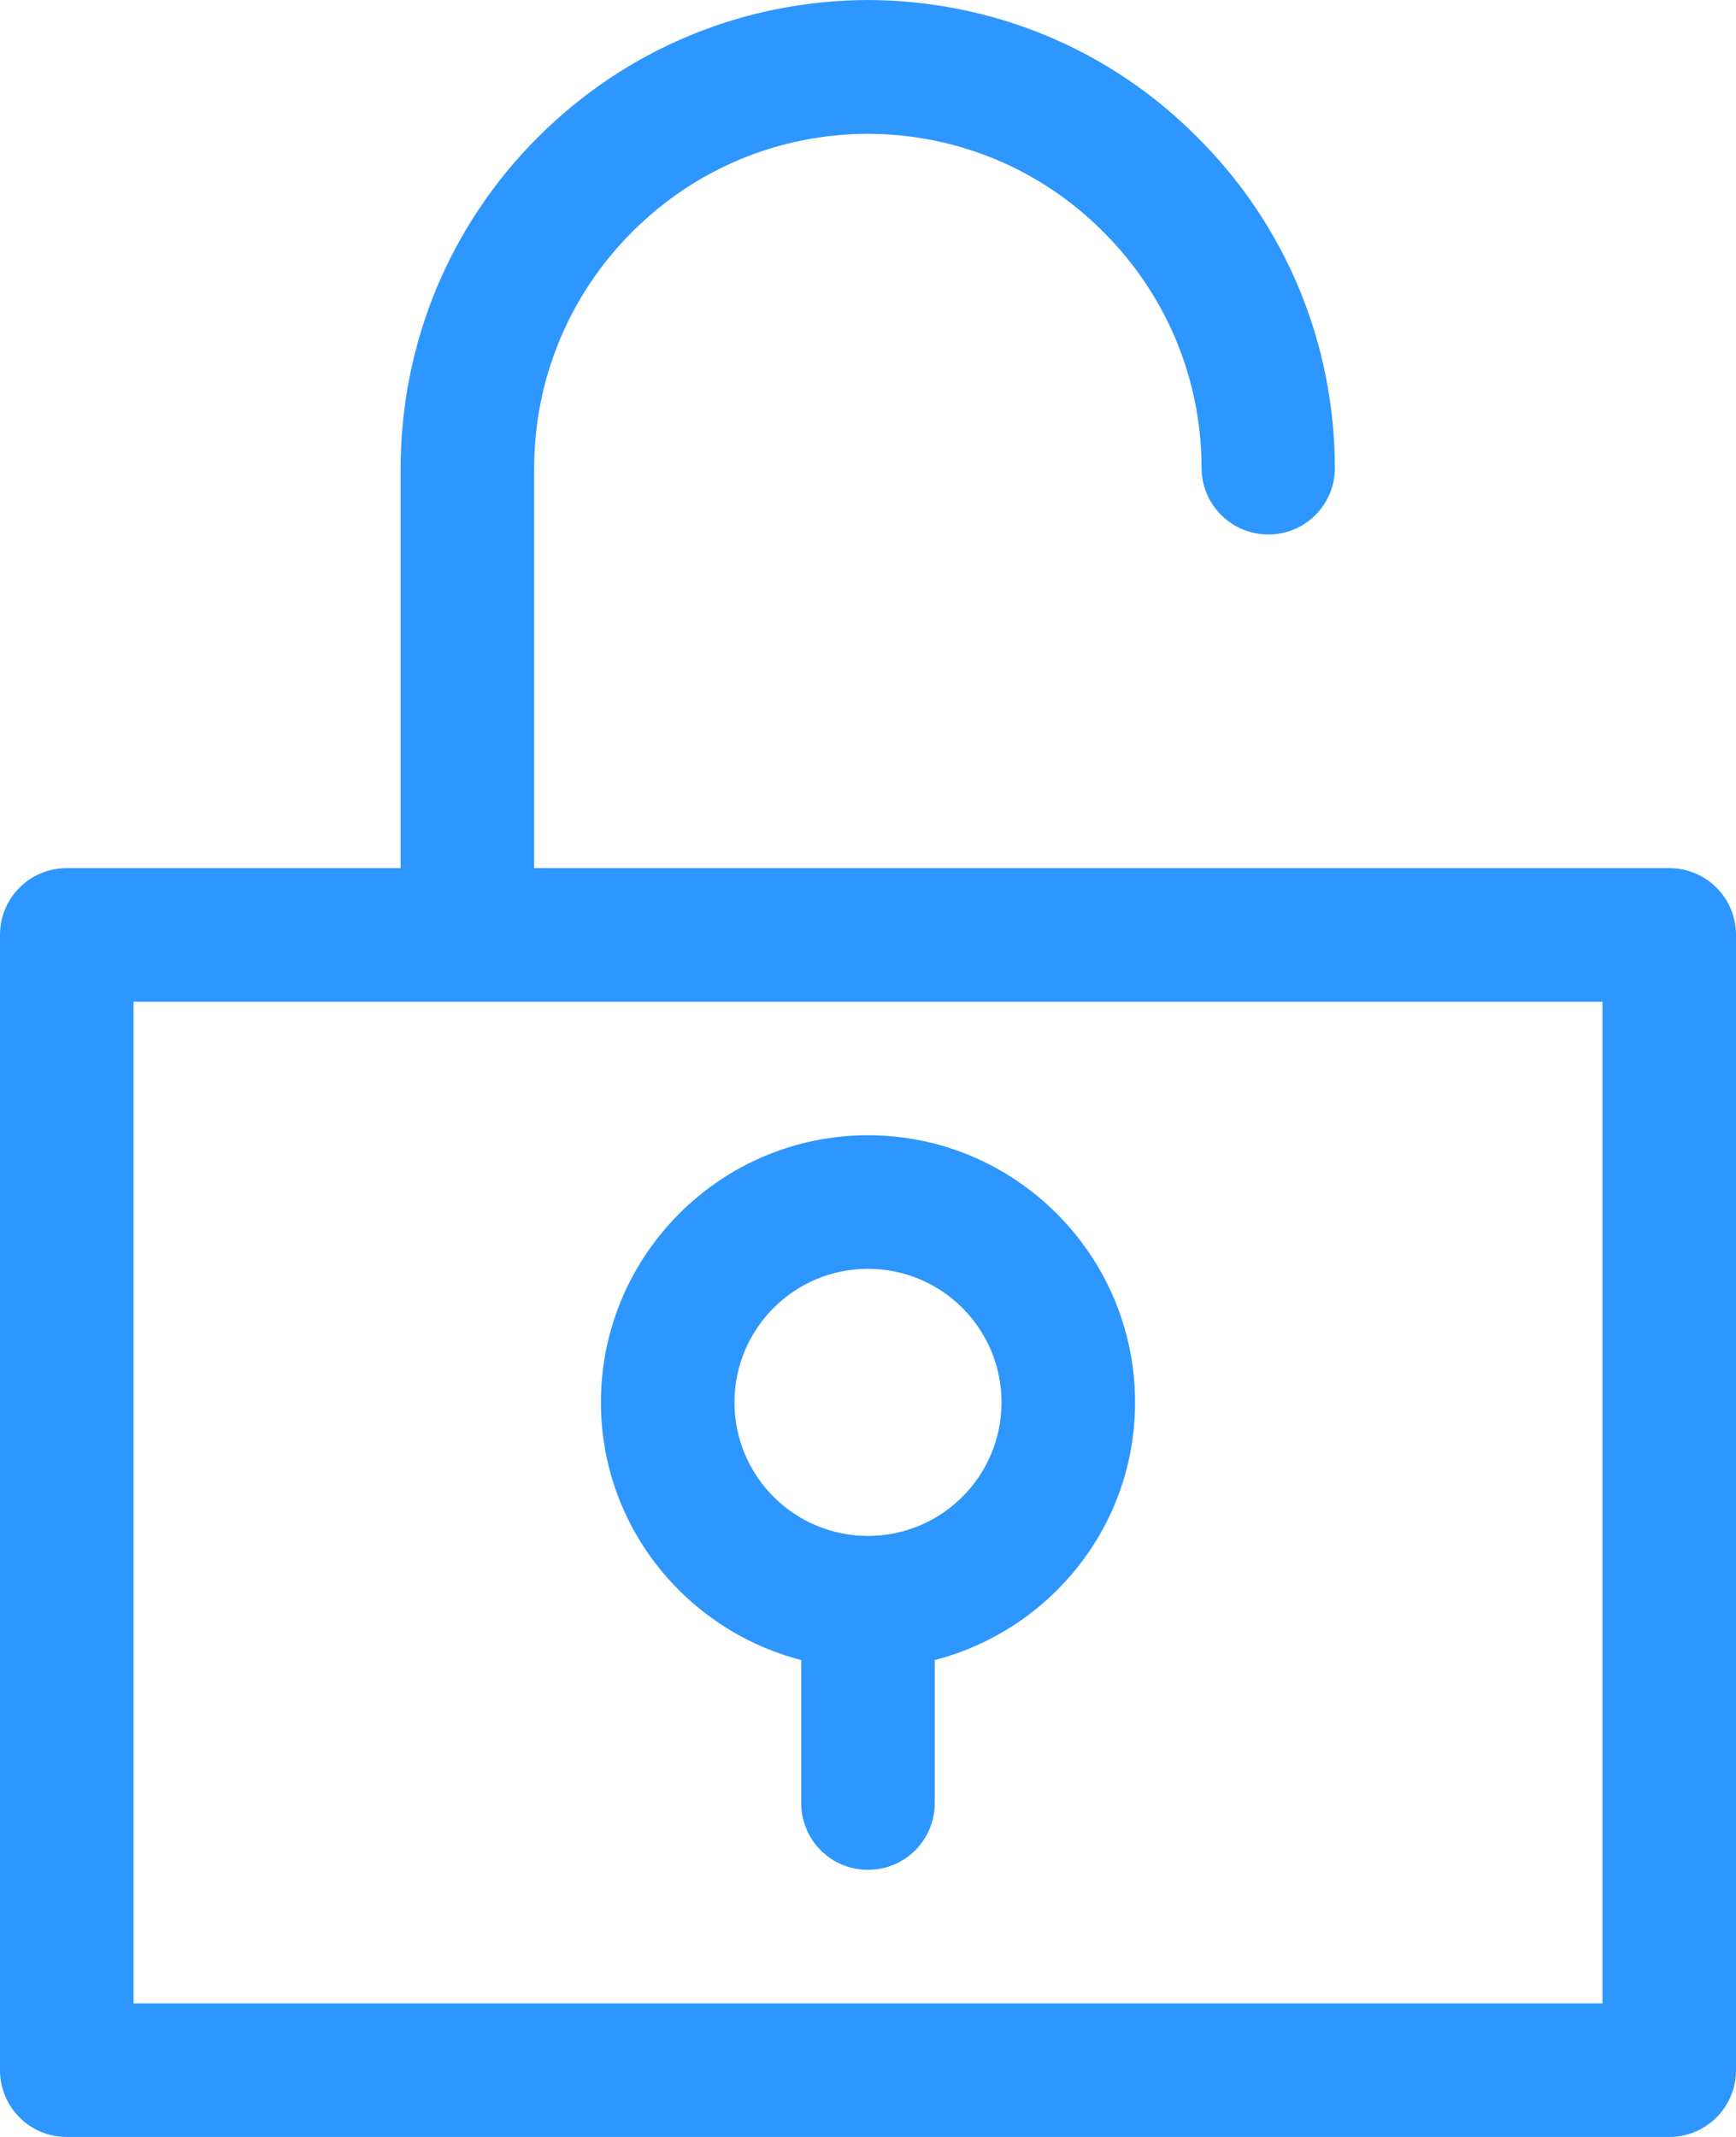
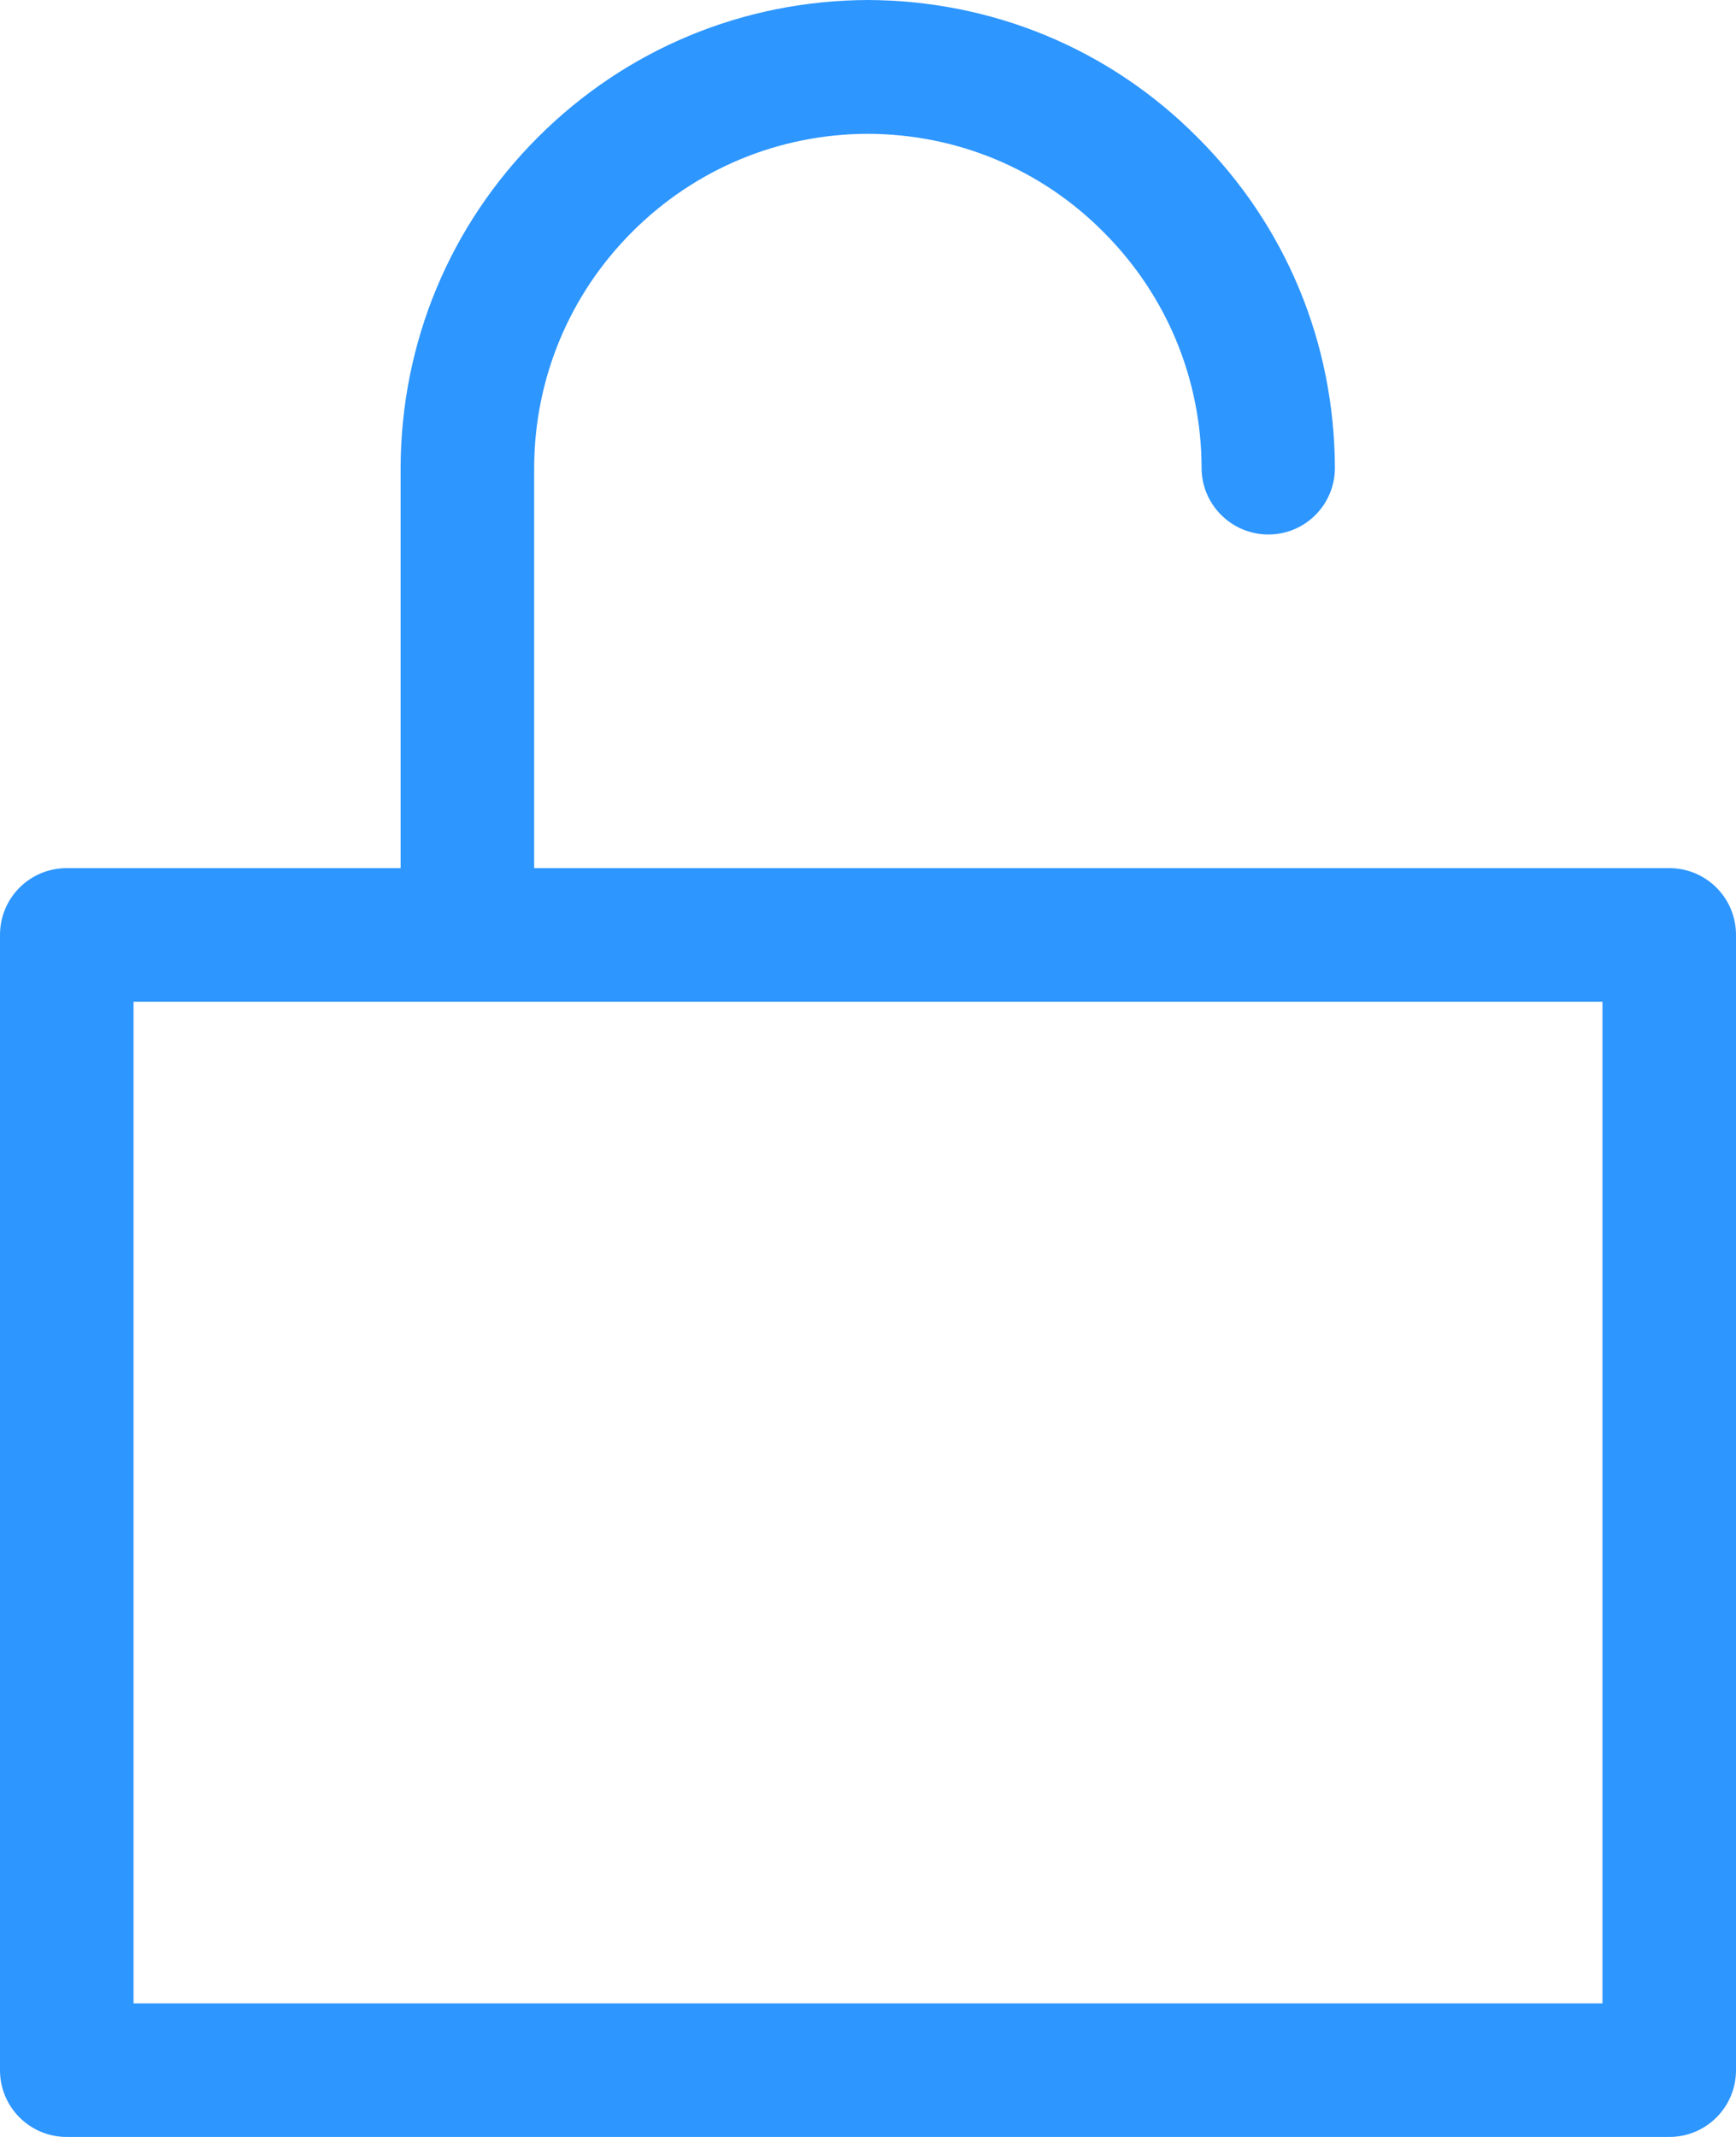
<svg xmlns="http://www.w3.org/2000/svg" id="Layer_2" data-name="Layer 2" viewBox="0 0 69.94 86.08">
  <defs>
    <style>
      .cls-1 {
        fill: #2d96ff;
        stroke-width: 0px;
      }
    </style>
  </defs>
  <g id="Layer_1-2" data-name="Layer 1">
    <g id="icon-no-data-silos">
      <path class="cls-1" d="M67.25,34.97H21.52v-16.13c.01-3.59,1.42-6.97,3.95-9.5,2.54-2.54,5.91-3.94,9.49-3.95,3.59.01,6.97,1.41,9.5,3.96,2.54,2.54,3.94,5.91,3.95,9.5,0,1.48,1.21,2.68,2.69,2.68h0c1.49,0,2.69-1.21,2.68-2.7-.02-5.03-1.98-9.75-5.53-13.29C44.72,1.98,40,.02,34.96,0c-5.02.02-9.74,1.98-13.29,5.53-3.55,3.55-5.51,8.27-5.53,13.3v16.14H2.69c-1.49,0-2.69,1.2-2.69,2.69v45.73c0,1.49,1.2,2.69,2.69,2.69h64.56c1.49,0,2.69-1.2,2.69-2.69v-45.73c0-1.49-1.2-2.69-2.69-2.69ZM64.56,80.7H5.38v-40.35h59.18v40.35Z" />
-       <path class="cls-1" d="M32.28,66.87v5.76c0,1.49,1.2,2.69,2.69,2.69s2.69-1.2,2.69-2.69v-5.76c4.63-1.2,8.07-5.38,8.07-10.38,0-5.93-4.83-10.76-10.76-10.76s-10.76,4.83-10.76,10.76c0,5,3.44,9.18,8.07,10.38ZM34.97,51.11c2.97,0,5.38,2.41,5.38,5.38s-2.41,5.38-5.38,5.38-5.38-2.41-5.38-5.38,2.41-5.38,5.38-5.38Z" />
    </g>
  </g>
</svg>